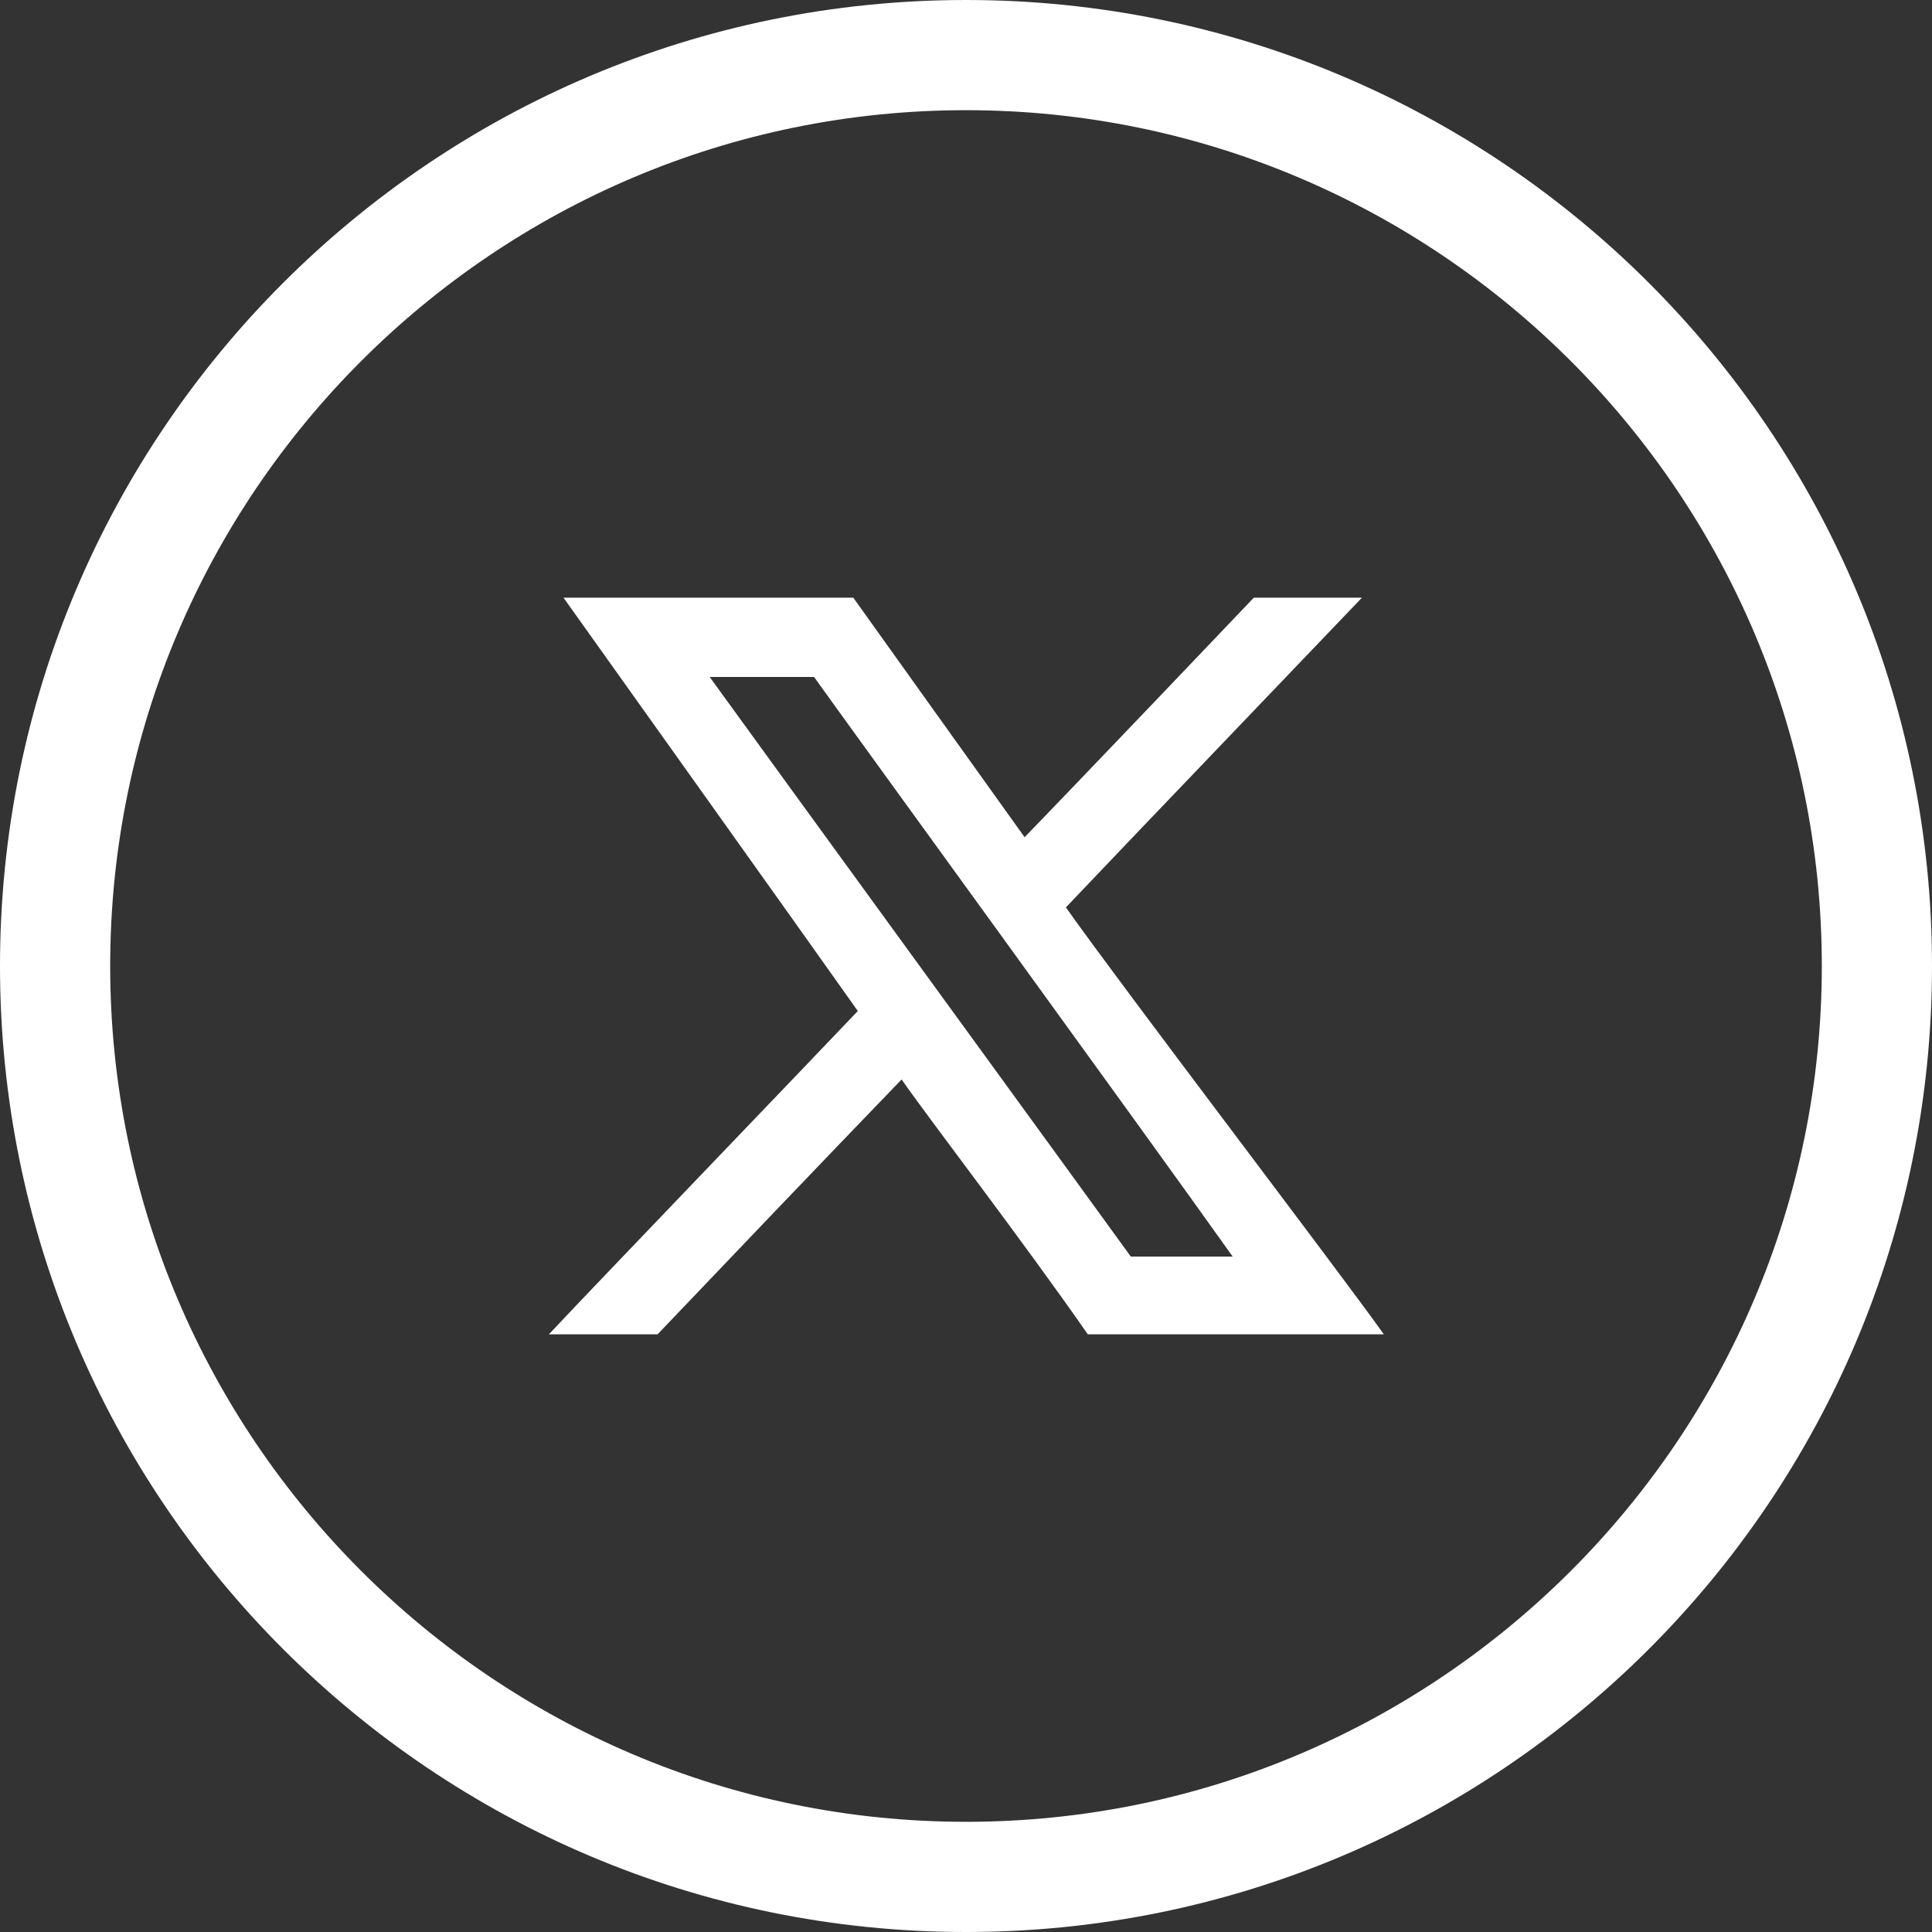
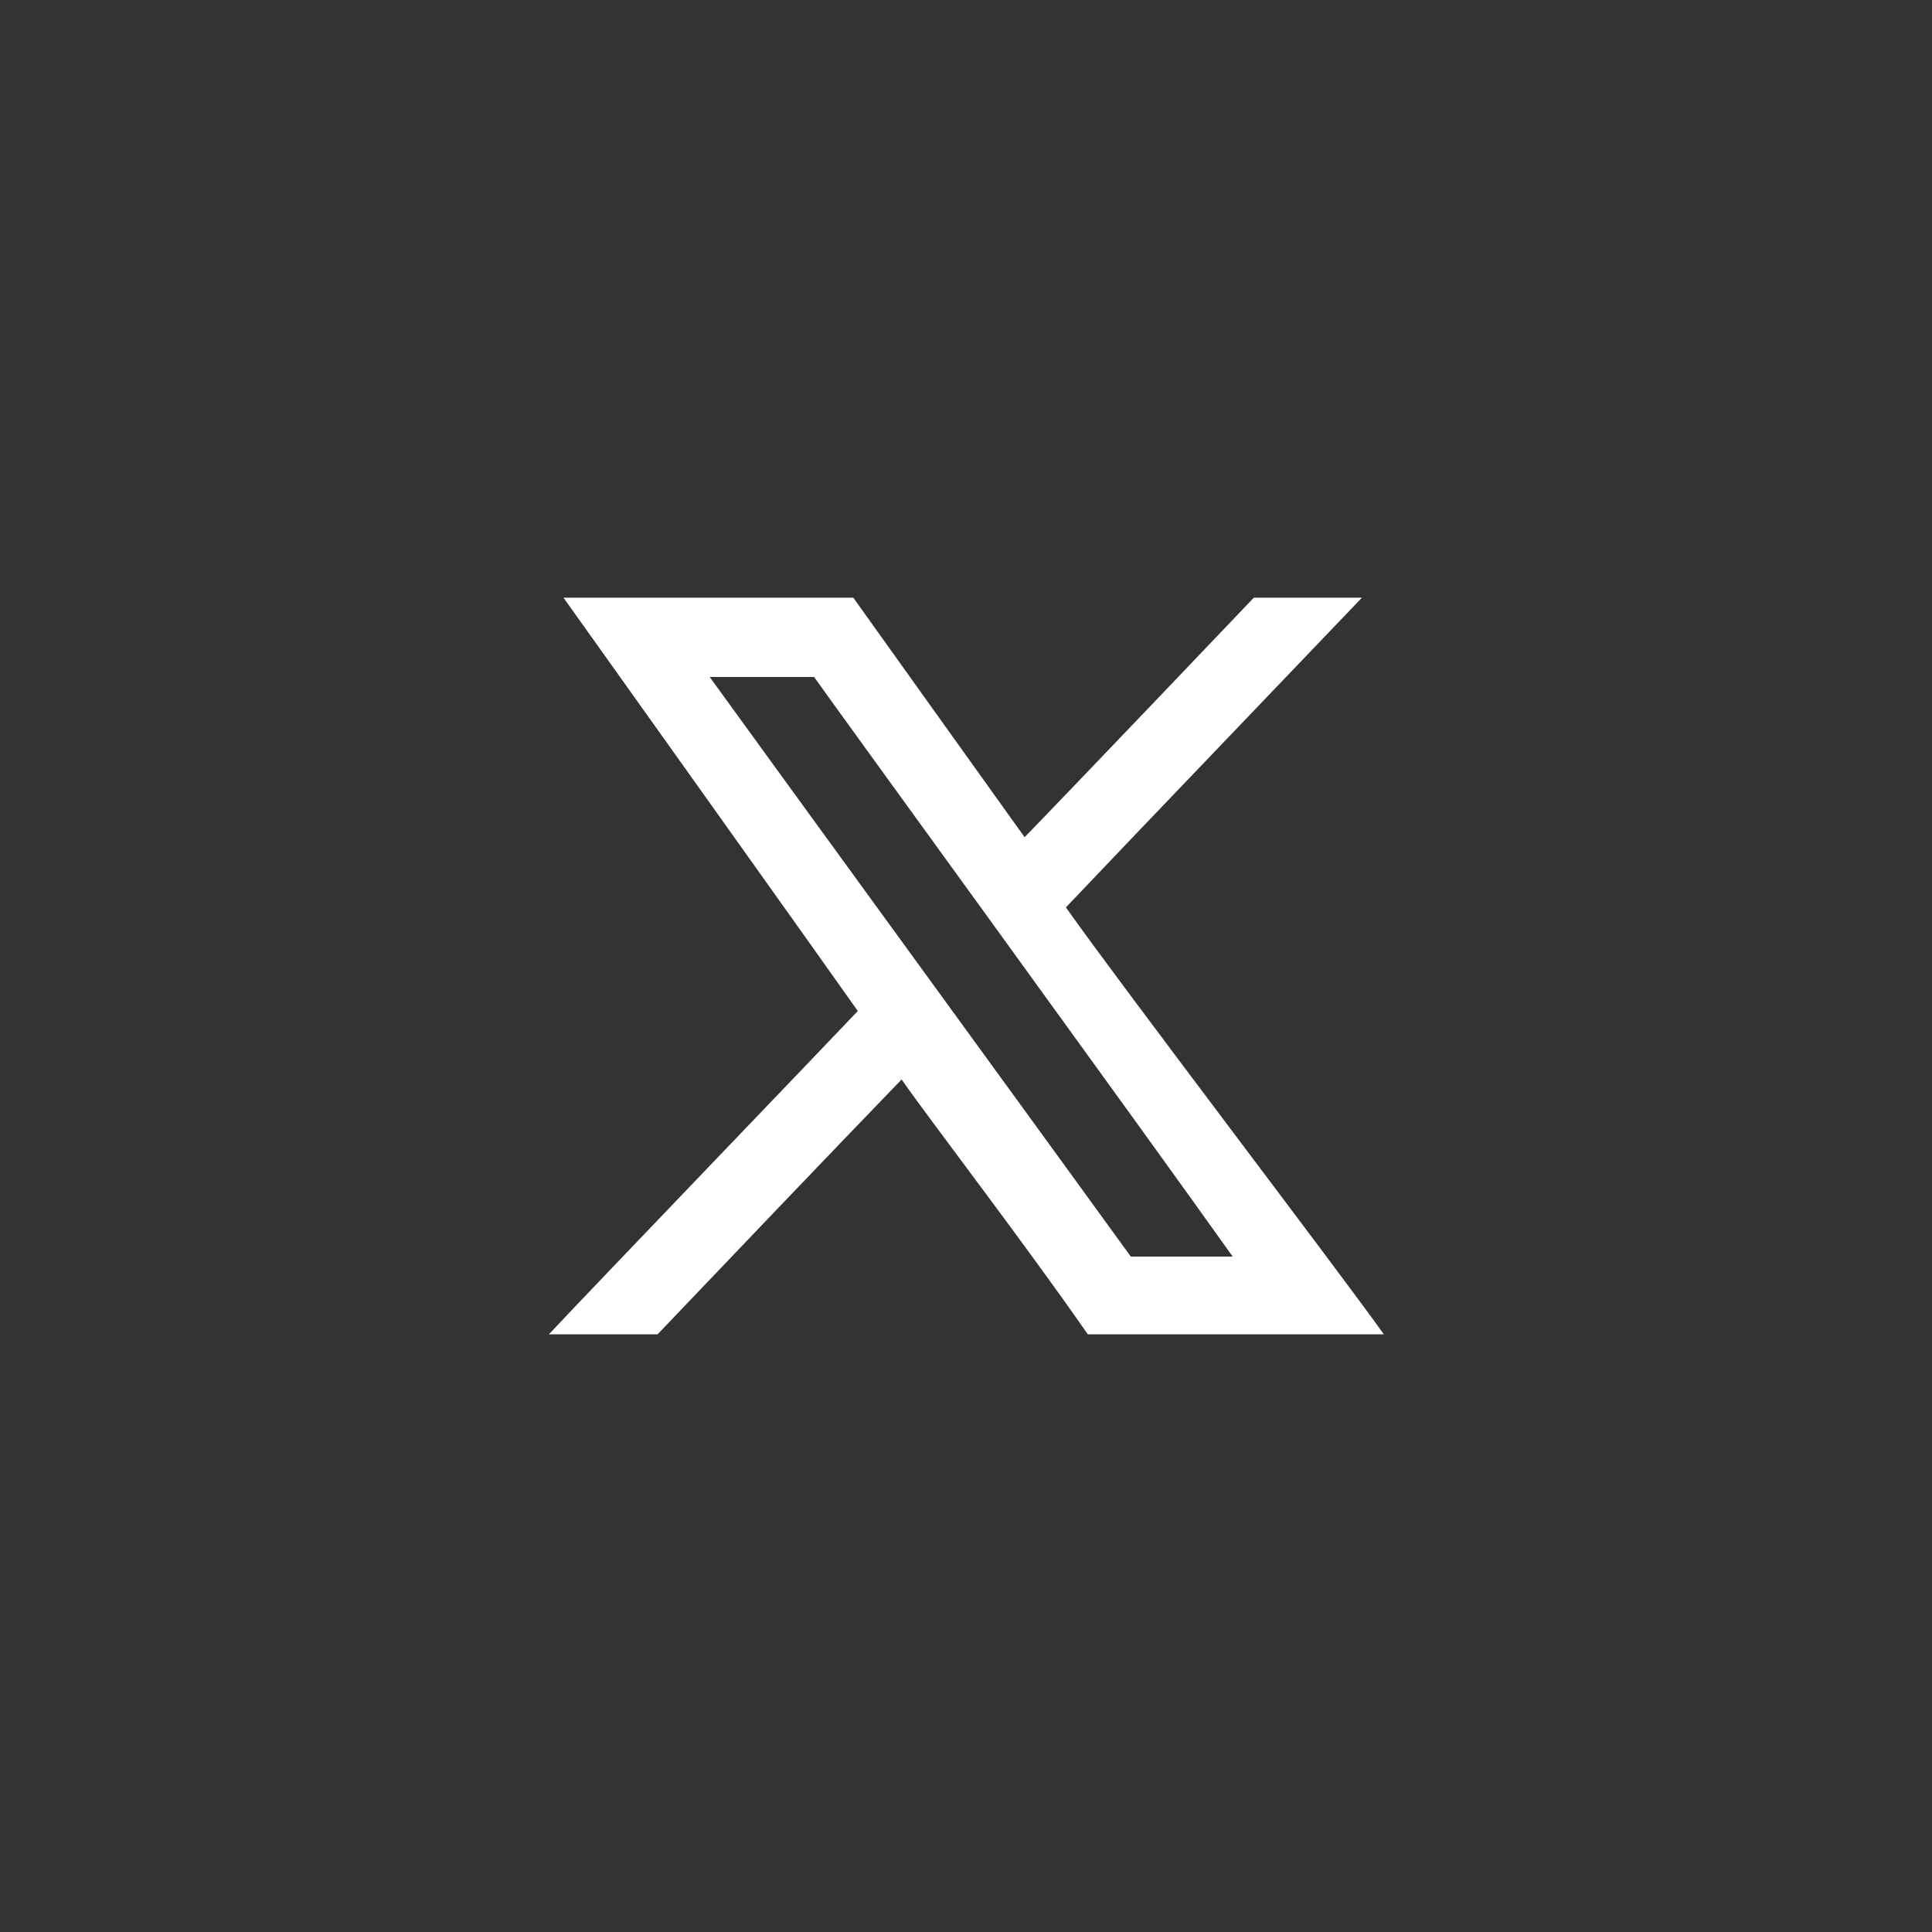
<svg xmlns="http://www.w3.org/2000/svg" width="30px" height="30px" viewBox="0 0 30 30" version="1.1">
  <rect x="0" y="0" width="30" height="30" fill="#333333" stroke="none" />
  <g id="surface1">
-     <path style=" stroke:none;fill-rule:nonzero;fill:rgb(100%,100%,100%);fill-opacity:1;" d="M 15 1.711 C 22.328 1.711 28.289 7.672 28.289 15 C 28.289 22.328 22.328 28.289 15 28.289 C 7.672 28.289 1.711 22.328 1.711 15 C 1.711 7.672 7.672 1.711 15 1.711 M 15 0 C 6.719 0 0 6.719 0 15 C 0 23.281 6.719 30 15 30 C 23.281 30 30 23.281 30 15 C 30 6.719 23.281 0 15 0 Z M 15 0 " />
    <path style=" stroke:none;fill-rule:evenodd;fill:rgb(100%,100%,100%);fill-opacity:1;" d="M 17.559 19.512 C 17.461 19.371 11.551 11.25 11.02 10.512 L 12.641 10.512 C 13.078 11.129 17.789 17.609 19.141 19.512 Z M 8.52 20.719 L 10.211 20.719 C 11.059 19.828 12.988 17.809 14 16.762 C 14.461 17.422 15.898 19.289 16.891 20.719 C 17.039 20.719 21.16 20.719 21.488 20.719 C 20.809 19.762 17.449 15.359 16.551 14.09 C 17.91 12.66 19.648 10.852 21.148 9.281 C 21.02 9.281 19.469 9.281 19.469 9.281 C 19.25 9.512 16.602 12.289 15.91 13 C 15.578 12.539 13.301 9.352 13.25 9.281 L 8.75 9.281 C 9.148 9.84 12.82 14.988 13.32 15.699 C 12.941 16.102 9.121 20.078 8.531 20.711 Z M 8.52 20.719 " />
  </g>
</svg>